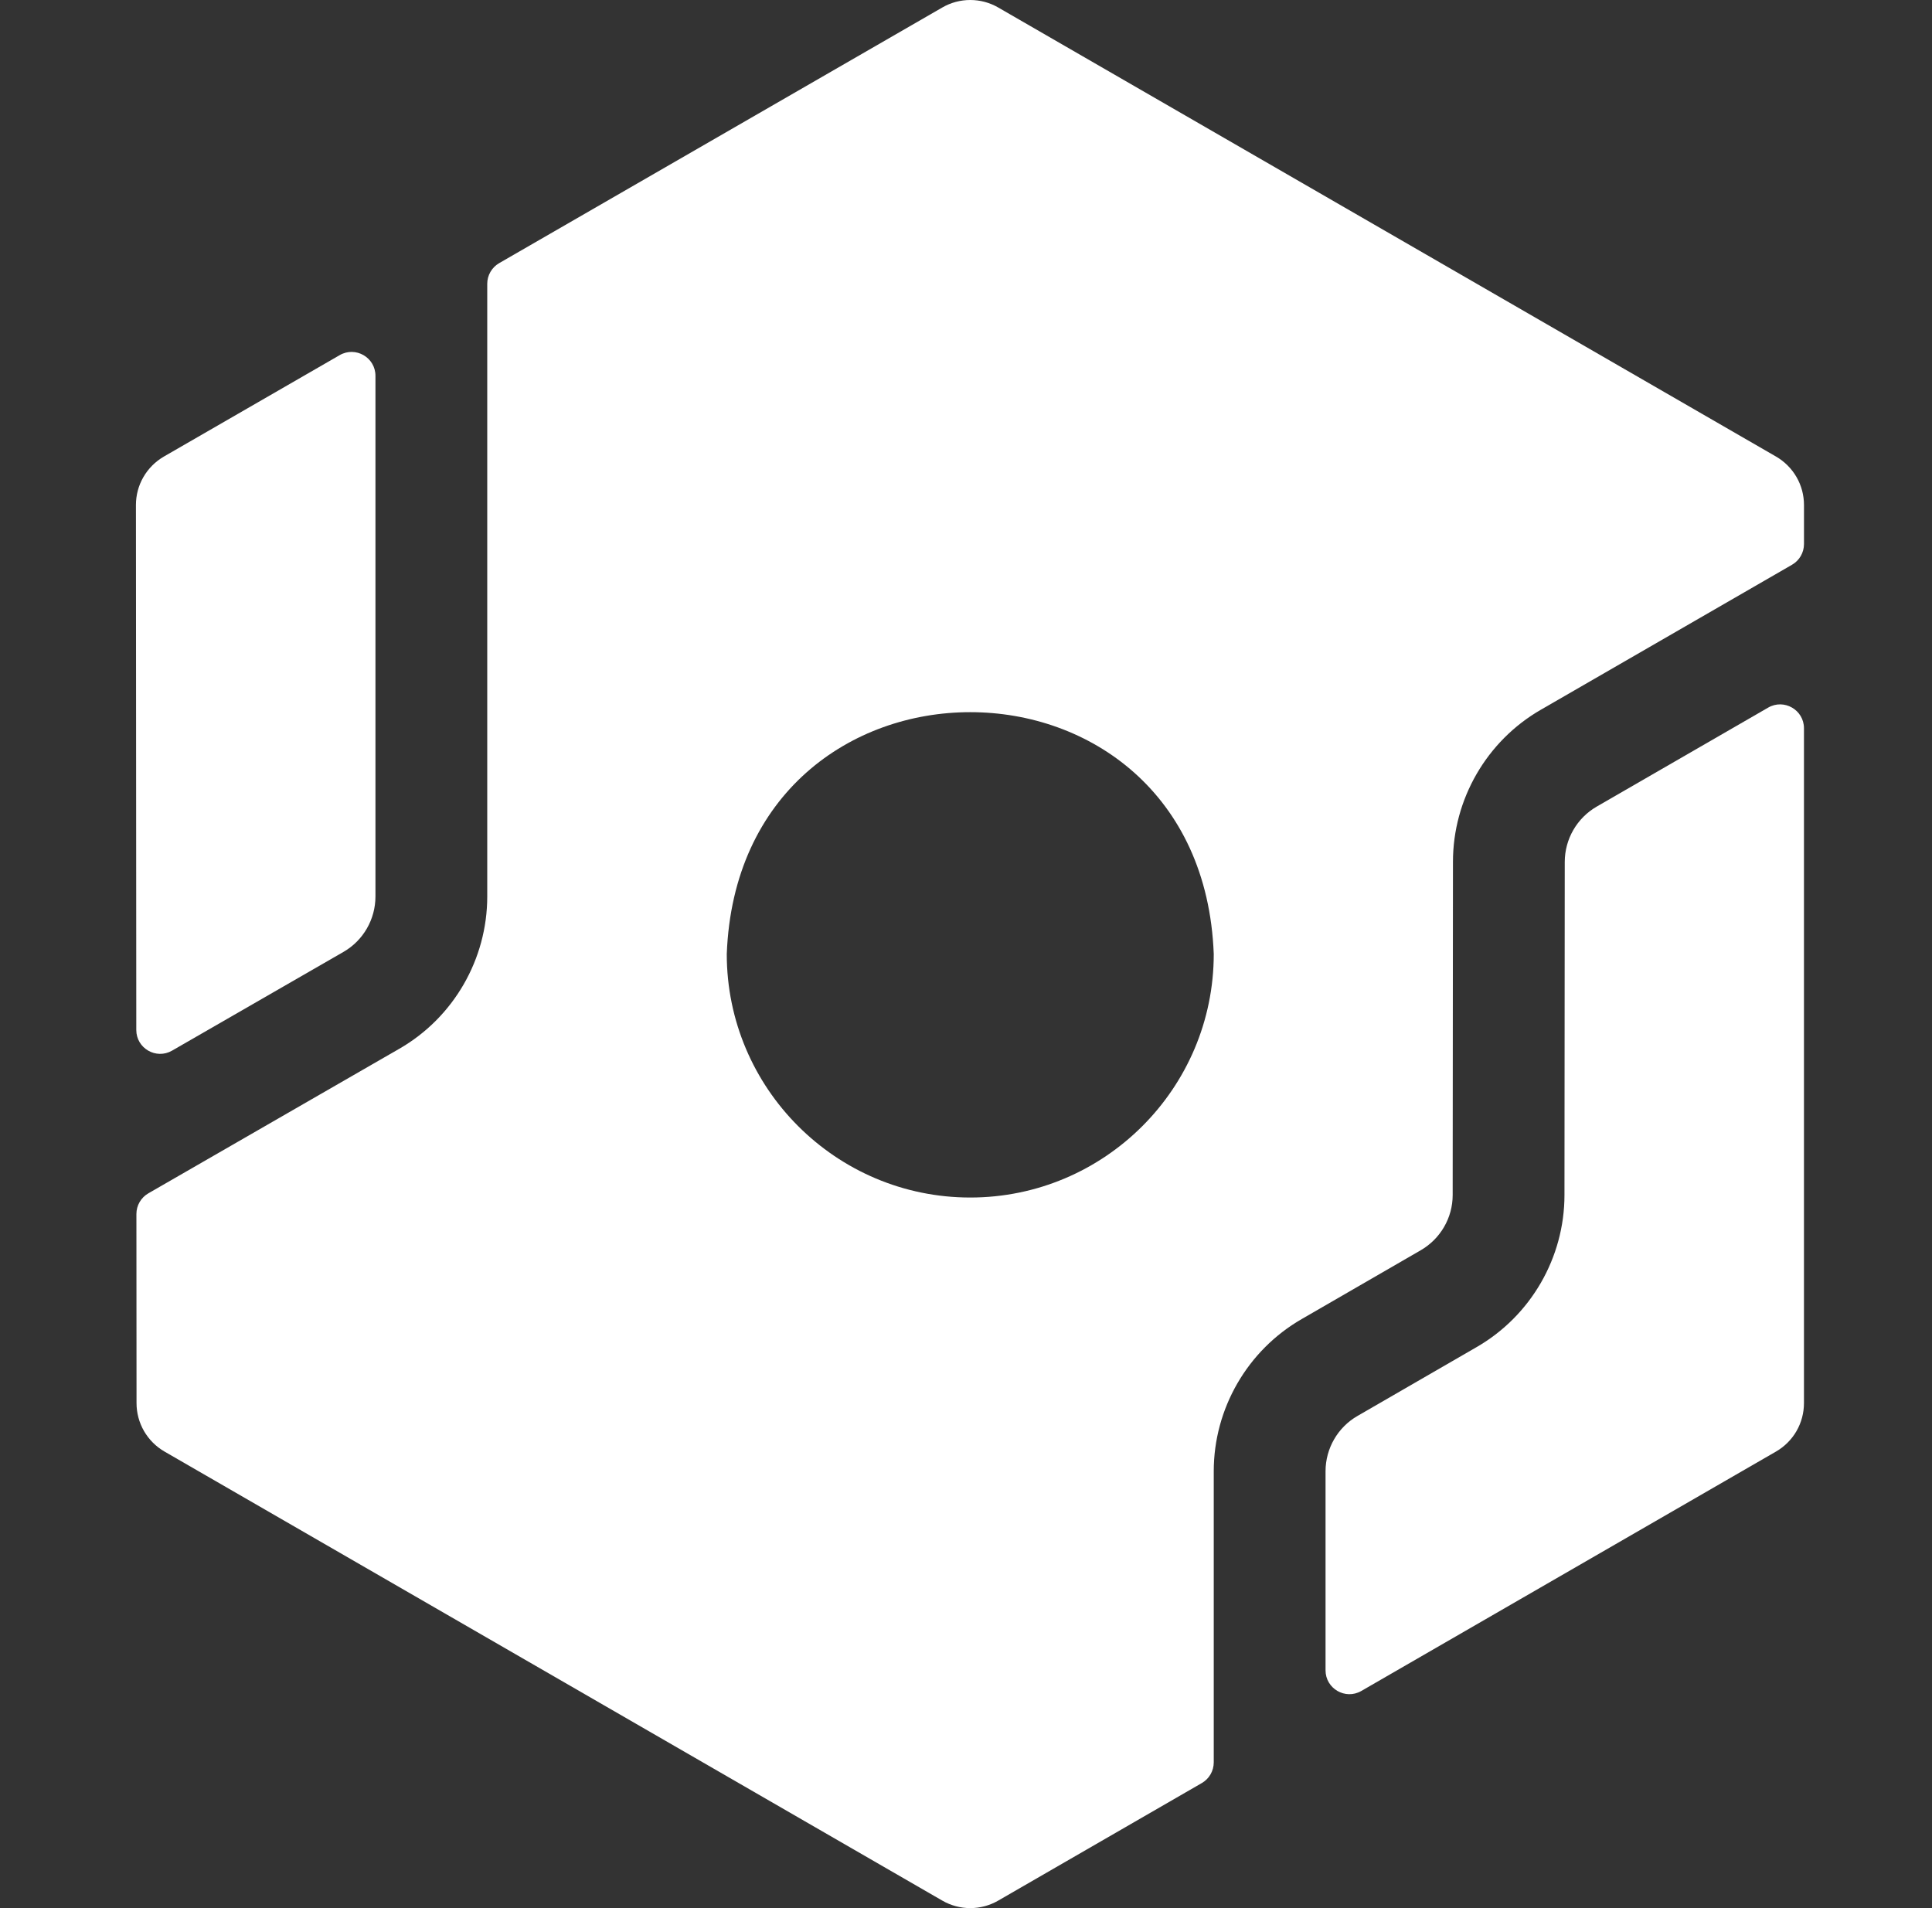
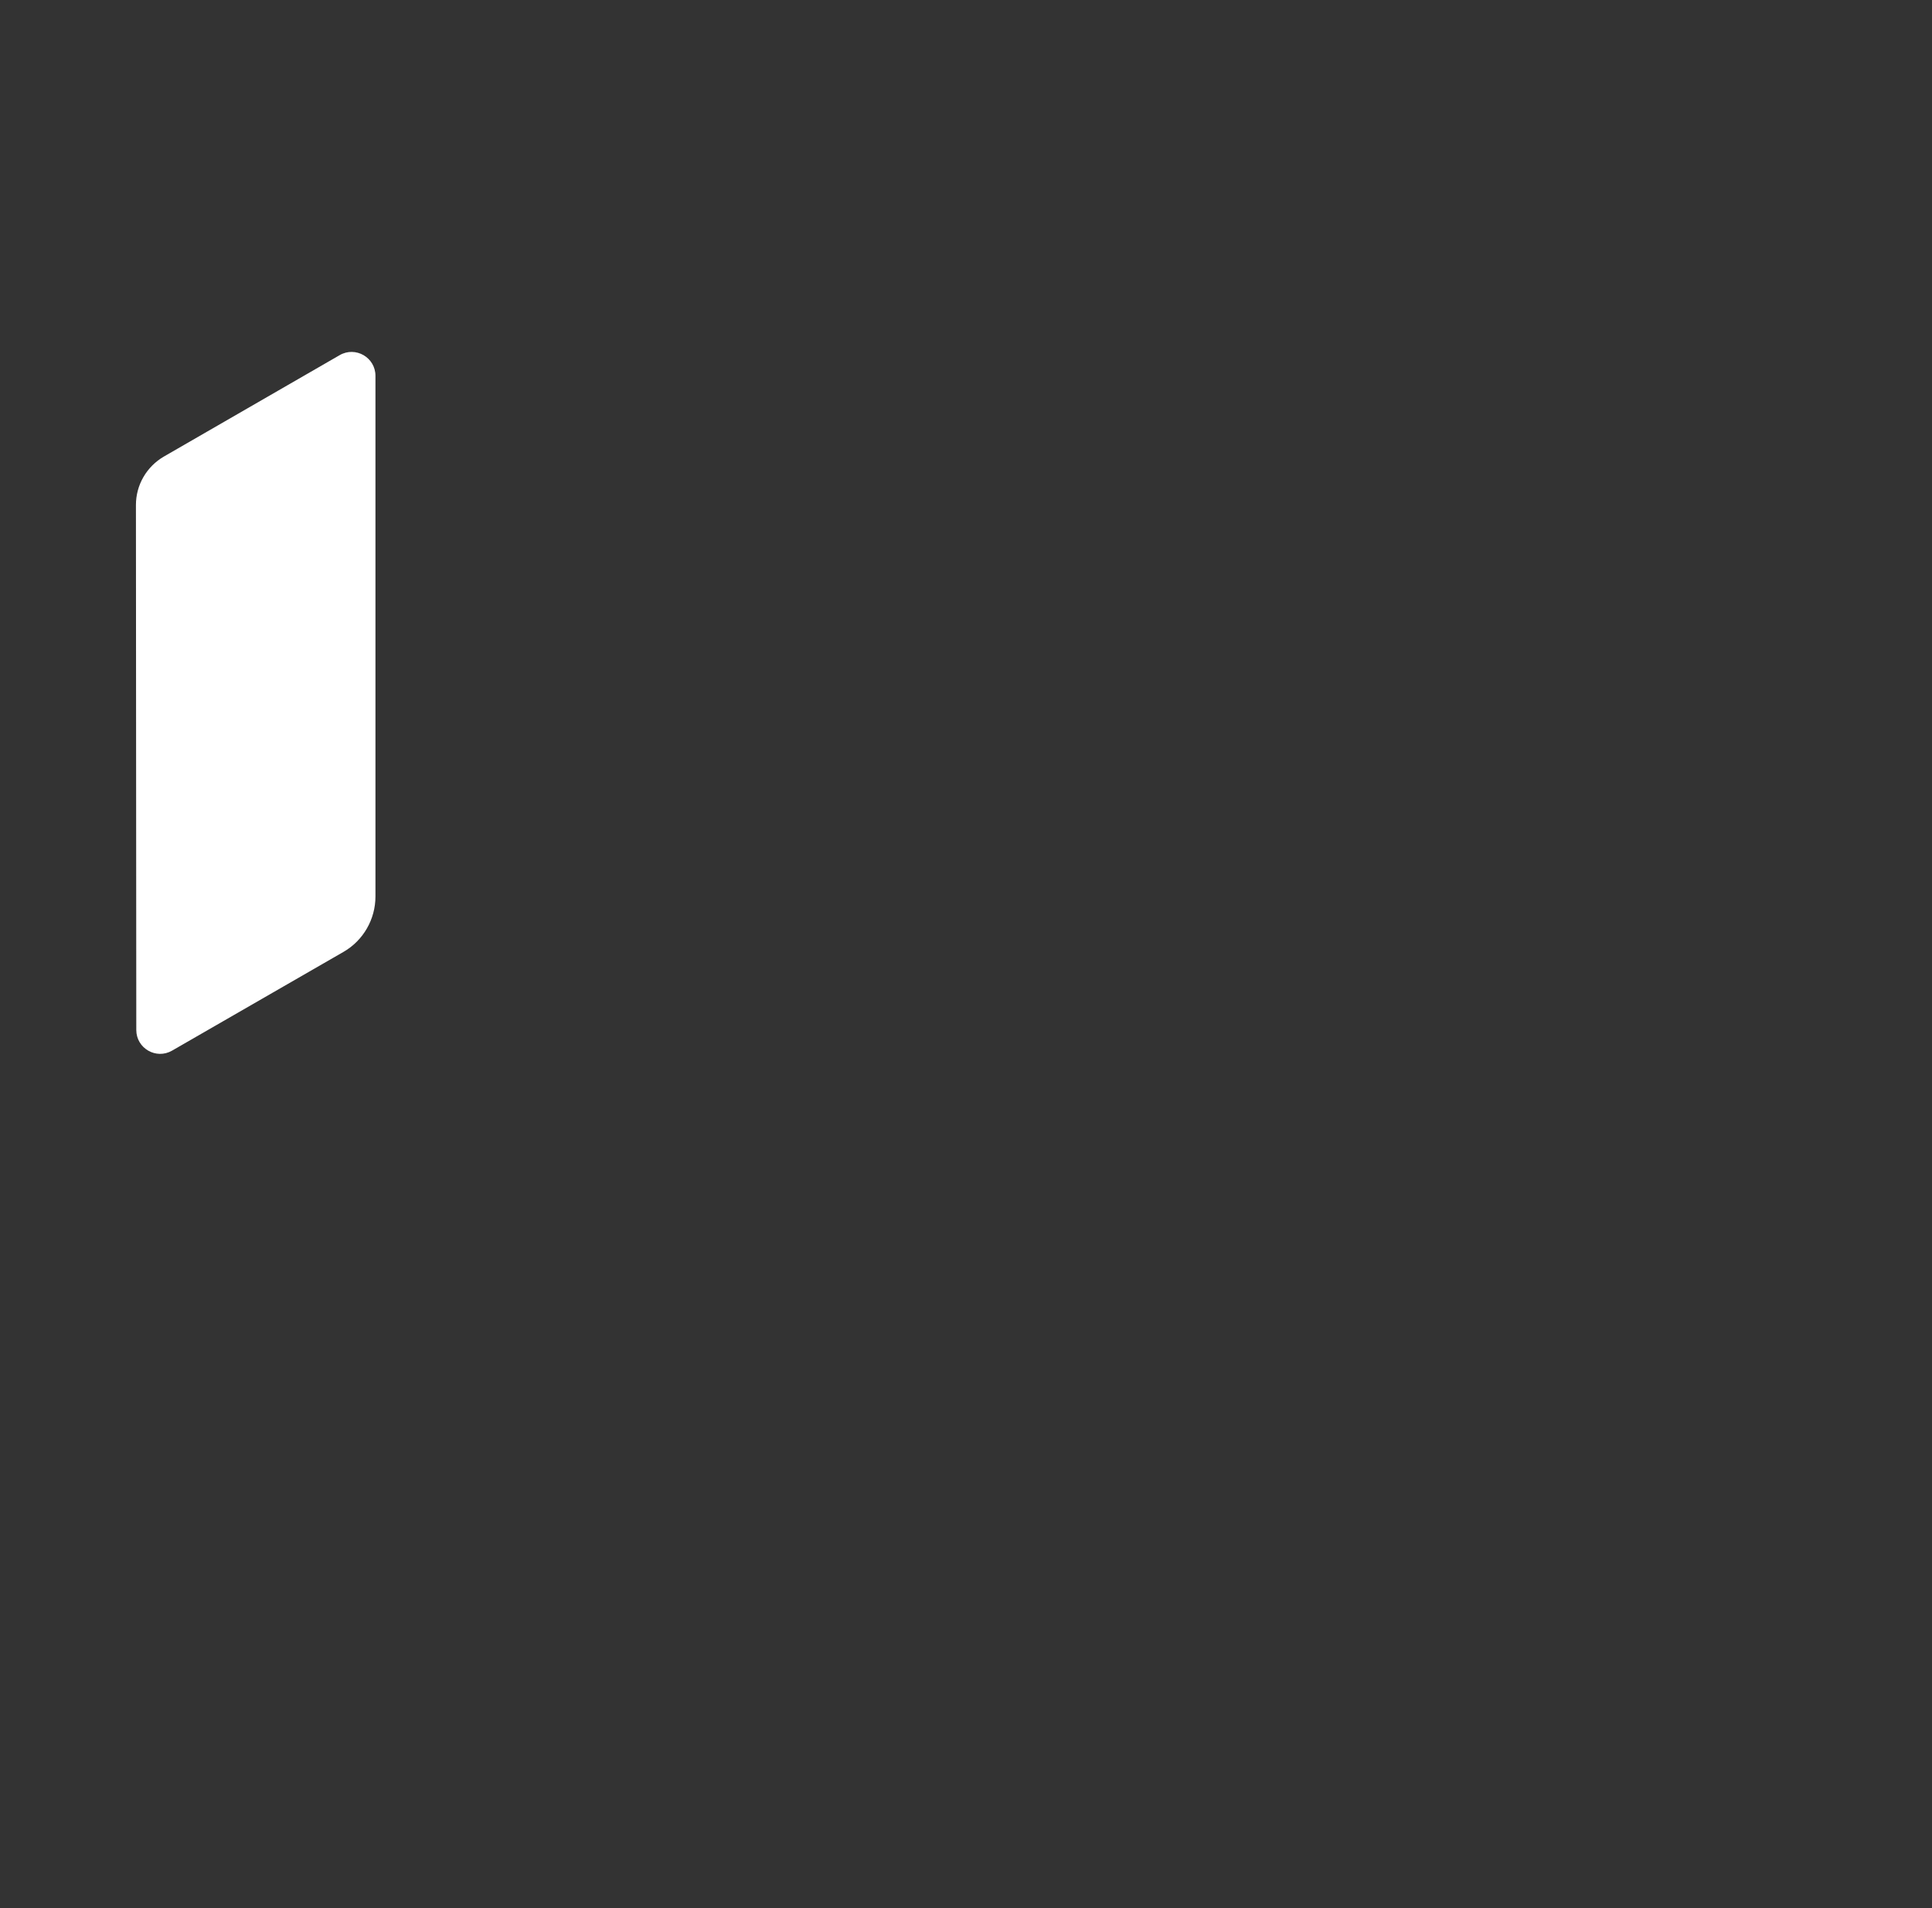
<svg xmlns="http://www.w3.org/2000/svg" width="81" height="80" viewBox="0 0 81 80" fill="none">
  <rect x="0" y="0" width="81" height="80" fill="#333333" stroke="none" />
  <path d="M15.741 37.588V15.756C15.741 14.987 14.908 14.505 14.241 14.89L6.871 19.142C6.515 19.348 6.219 19.644 6.013 20C5.807 20.356 5.699 20.76 5.699 21.172L5.714 43.184C5.715 43.953 6.547 44.434 7.213 44.05L14.405 39.907C15.229 39.432 15.741 38.544 15.741 37.588Z" fill="white" />
-   <path d="M54.572 55.305L59.559 52.422C60.392 51.943 60.904 51.057 60.904 50.105L60.916 36.134C60.916 33.51 62.328 31.066 64.601 29.757L75.133 23.677C75.442 23.499 75.633 23.168 75.633 22.811V21.172C75.633 20.76 75.525 20.356 75.319 20C75.113 19.644 74.817 19.348 74.461 19.142L41.85 0.314C41.494 0.108 41.09 0 40.678 0C40.267 0 39.863 0.108 39.507 0.314L20.929 11.032C20.619 11.211 20.428 11.541 20.428 11.898V37.588C20.428 40.215 19.017 42.661 16.744 43.969L6.22 50.032C5.91 50.21 5.719 50.541 5.719 50.899L5.724 58.828C5.724 59.24 5.833 59.644 6.038 60C6.244 60.356 6.54 60.652 6.896 60.858L39.507 79.686C39.863 79.892 40.267 80 40.678 80C41.09 80 41.494 79.892 41.85 79.686L50.387 74.757C50.696 74.579 50.887 74.249 50.887 73.891V61.684C50.887 59.058 52.299 56.614 54.572 55.305ZM40.678 50.208C35.05 50.208 30.47 45.629 30.47 40C30.983 26.476 50.376 26.48 50.887 40C50.887 45.629 46.307 50.208 40.678 50.208Z" fill="white" />
-   <path d="M65.603 36.134L65.591 50.105C65.591 52.728 64.179 55.171 61.906 56.48L56.911 59.367C56.086 59.842 55.574 60.729 55.574 61.684V70.03C55.574 70.8 56.408 71.281 57.074 70.896L74.461 60.858C74.817 60.652 75.113 60.356 75.319 60C75.524 59.644 75.632 59.24 75.632 58.828V30.533C75.632 29.764 74.799 29.282 74.132 29.667L66.942 33.818C66.535 34.053 66.198 34.391 65.963 34.797C65.728 35.204 65.604 35.665 65.603 36.134Z" fill="white" />
</svg>